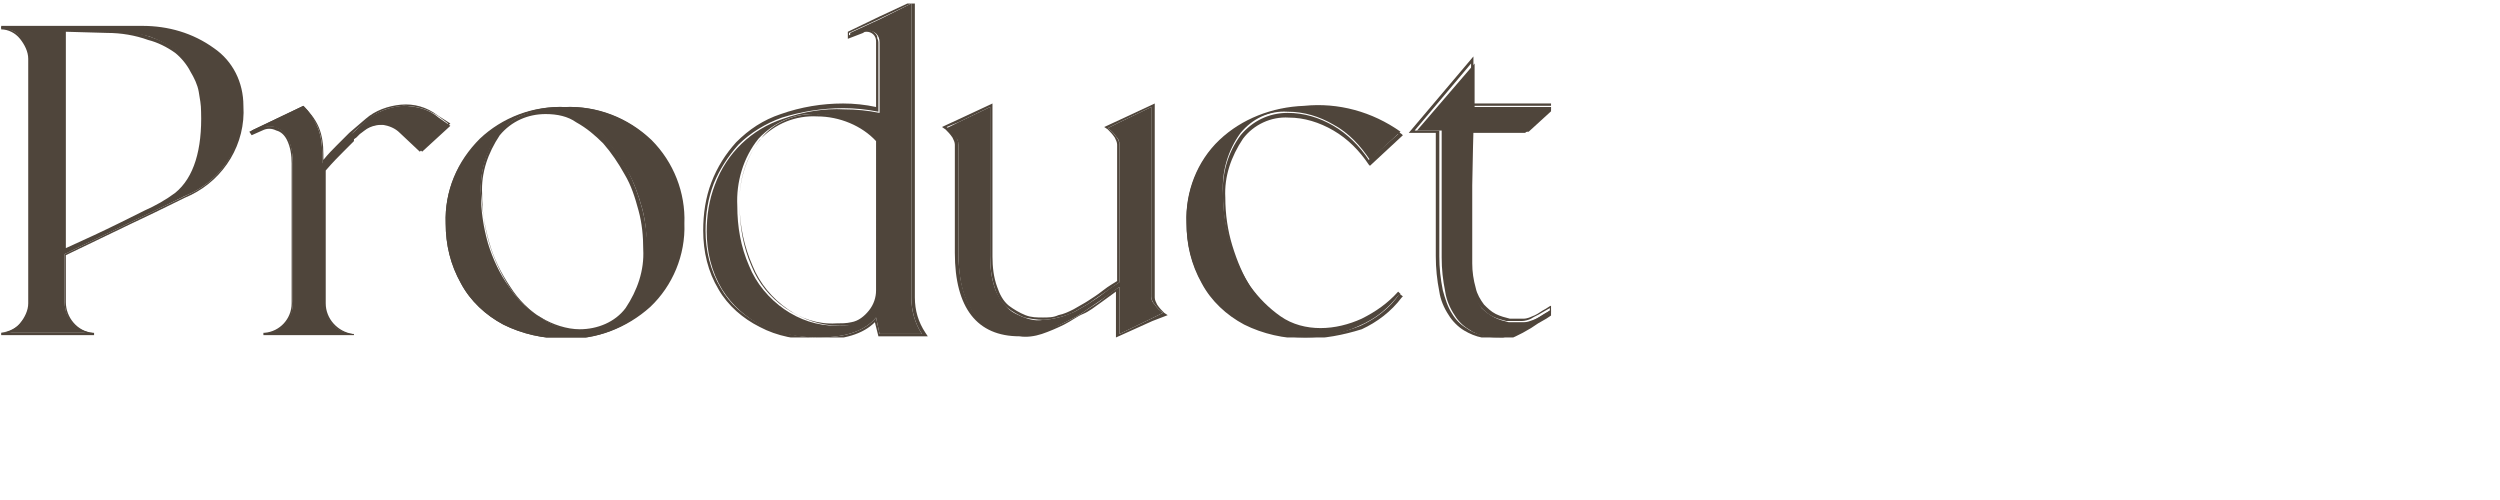
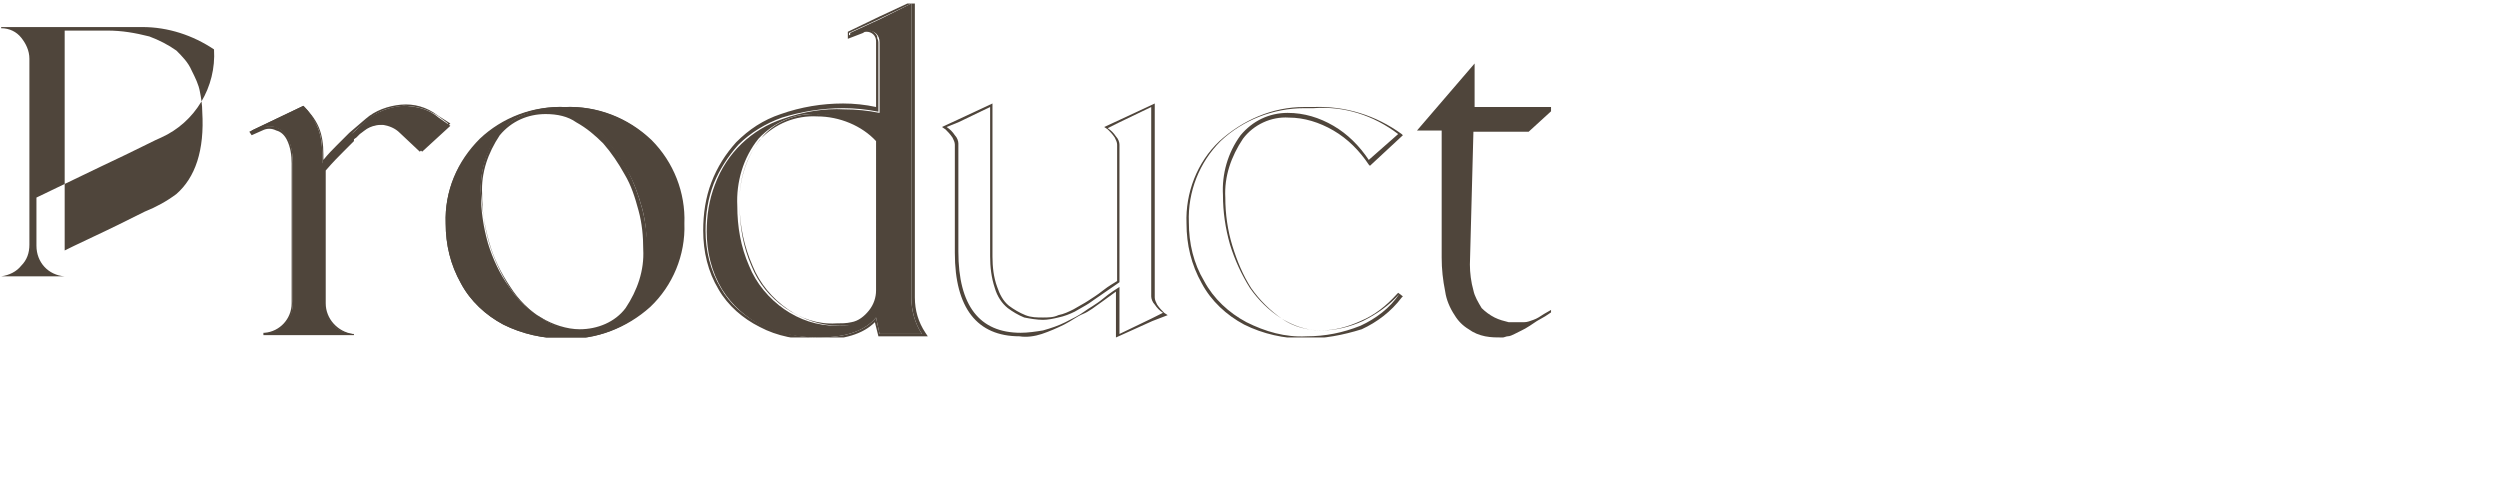
<svg xmlns="http://www.w3.org/2000/svg" xmlns:xlink="http://www.w3.org/1999/xlink" version="1.1" id="レイヤー_1" x="0px" y="0px" viewBox="0 0 212.6 42.5" style="enable-background:new 0 0 212.6 42.5;" xml:space="preserve">
  <style type="text/css">
	.st0{clip-path:url(#SVGID_00000083067807517441120240000008170796077350258600_);}
	.st1{fill:#4F453B;}
</style>
  <g id="レイヤー_2_00000158717181634980000110000003808770903095766405_">
    <g id="レイヤー_1-2">
      <g id="mv_menu_product">
        <g>
          <defs>
            <rect id="SVGID_1_" x="0.1" y="0.3" width="131.8" height="28.4" />
          </defs>
          <clipPath id="SVGID_00000176749699412769706840000009871978609074816411_">
            <use xlink:href="#SVGID_1_" style="overflow:visible;" />
          </clipPath>
          <g style="clip-path:url(#SVGID_00000176749699412769706840000009871978609074816411_);">
            <g id="グループ_4242">
-               <path id="パス_81239" class="st1" d="M12.1,2.3c2.2,0,4.3,0.7,6.1,1.9c1.5,1.1,2.5,2.9,2.4,4.8c0.2,3.2-1.6,6.2-4.5,7.5        c-0.3,0.1-2,1-5.2,2.5l-5.4,2.6v4.1c0,1.4,1,2.5,2.4,2.6v0H0.1v0c0.7-0.1,1.3-0.4,1.7-0.9c0.5-0.5,0.7-1.1,0.7-1.8V5        c0-0.7-0.3-1.3-0.7-1.8c-0.4-0.5-1-0.8-1.7-0.8V2.3h5.3C8.8,2.3,11,2.3,12.1,2.3 M15,16.5c1.6-1.4,2.4-3.7,2.2-7        c0-0.6-0.1-1.2-0.2-1.7c-0.1-0.6-0.4-1.2-0.7-1.8C16,5.3,15.5,4.8,15,4.3c-0.7-0.5-1.5-0.9-2.3-1.2c-1.2-0.3-2.3-0.5-3.6-0.5        H5.5v18.7c0.2-0.1,1-0.5,2.5-1.2s2.9-1.4,4.3-2.1C13.3,17.6,14.2,17.1,15,16.5" />
-               <path id="パス_81239_-_アウトライン" class="st1" d="M8,28.5H0v-0.2h0.1c0.6,0,1.2-0.3,1.6-0.8        c0.4-0.5,0.7-1.1,0.7-1.7V5c0-0.6-0.3-1.2-0.7-1.7c-0.4-0.5-1-0.8-1.6-0.8H0V2.2h5.4h4.2c1.1,0,1.9,0,2.5,0        c2.2,0,4.3,0.6,6.1,1.9c1.6,1.1,2.5,2.9,2.5,4.9c0.2,3.2-1.6,6.2-4.5,7.6c-0.3,0.1-2,1-5.2,2.5l-5.4,2.6v4        c0,1.3,1,2.5,2.3,2.6H8V28.5z M0.8,28.3h6.5c-0.4-0.1-0.8-0.4-1.1-0.7c-0.5-0.5-0.7-1.2-0.7-1.9v-4.1l0,0l5.4-2.6l5.2-2.5        c2.9-1.3,4.6-4.3,4.4-7.4c0-1.9-0.9-3.6-2.4-4.7c-1.8-1.2-3.9-1.9-6-1.9c-0.6,0-1.4,0-2.5,0H5.4H0.8c0.4,0.1,0.8,0.4,1.1,0.7        C2.3,3.7,2.6,4.3,2.6,5v20.8c0,0.7-0.2,1.4-0.7,1.9C1.6,27.9,1.2,28.2,0.8,28.3z M5.4,21.4V2.5h3.7c1.2,0,2.4,0.2,3.6,0.6        c0.9,0.3,1.7,0.7,2.4,1.2c0.6,0.5,1,1,1.4,1.7c0.3,0.6,0.5,1.1,0.6,1.8c0.1,0.6,0.2,1.1,0.2,1.7c0.2,3.3-0.6,5.7-2.2,7.1        c-0.8,0.6-1.7,1.1-2.7,1.6c-1.4,0.7-2.8,1.4-4.3,2.1l-2.5,1.2L5.4,21.4z M5.6,2.7v18.4L8,20c1.5-0.7,2.9-1.4,4.3-2.1        c0.9-0.4,1.8-0.9,2.6-1.5c1.6-1.3,2.3-3.7,2.2-6.9c0-0.6-0.1-1.1-0.2-1.7c-0.1-0.6-0.4-1.2-0.7-1.7c-0.3-0.6-0.8-1.2-1.3-1.6        c-0.7-0.5-1.5-0.9-2.3-1.1c-1.1-0.4-2.3-0.6-3.5-0.6L5.6,2.7z" />
+               <path id="パス_81239" class="st1" d="M12.1,2.3c2.2,0,4.3,0.7,6.1,1.9c0.2,3.2-1.6,6.2-4.5,7.5        c-0.3,0.1-2,1-5.2,2.5l-5.4,2.6v4.1c0,1.4,1,2.5,2.4,2.6v0H0.1v0c0.7-0.1,1.3-0.4,1.7-0.9c0.5-0.5,0.7-1.1,0.7-1.8V5        c0-0.7-0.3-1.3-0.7-1.8c-0.4-0.5-1-0.8-1.7-0.8V2.3h5.3C8.8,2.3,11,2.3,12.1,2.3 M15,16.5c1.6-1.4,2.4-3.7,2.2-7        c0-0.6-0.1-1.2-0.2-1.7c-0.1-0.6-0.4-1.2-0.7-1.8C16,5.3,15.5,4.8,15,4.3c-0.7-0.5-1.5-0.9-2.3-1.2c-1.2-0.3-2.3-0.5-3.6-0.5        H5.5v18.7c0.2-0.1,1-0.5,2.5-1.2s2.9-1.4,4.3-2.1C13.3,17.6,14.2,17.1,15,16.5" />
              <path id="パス_81240" class="st1" d="M37.3,10l1,0.7l-2.4,2.2l-1.6-1.6c-0.4-0.4-1-0.7-1.6-0.7c-0.6,0-1.2,0.1-1.7,0.5        l-0.4,0.3l-0.3,0.3L30,11.9l-0.9,0.9c-0.4,0.4-0.9,0.9-1.5,1.7v11.3c0,1.4,1,2.5,2.4,2.6v0h-7.5v0c1.4-0.1,2.4-1.3,2.4-2.6        V13.9c0-0.7-0.1-1.4-0.4-2.1c-0.2-0.4-0.5-0.7-0.9-0.9c-0.4-0.2-0.9-0.2-1.3,0l-0.8,0.3l-0.1-0.1l4.4-2.1        c0.5,0.5,0.9,1.1,1.2,1.8c0.3,0.7,0.4,1.5,0.4,2.3v0.8c0.5-0.6,0.9-1,1.3-1.4l0.9-0.9c0.1-0.1,0.2-0.2,0.4-0.3l0,0l1.2-1.1        c0.8-0.7,1.9-1.1,3-1.2C35.4,9,36.5,9.3,37.3,10" />
              <path id="パス_81240_-_アウトライン" class="st1" d="M30.1,28.5h-7.7v-0.2h0.1c1.3-0.1,2.3-1.2,2.3-2.5V13.9        c0-0.7-0.1-1.4-0.4-2c-0.2-0.4-0.5-0.7-0.9-0.8c-0.4-0.2-0.8-0.2-1.2,0l-0.9,0.4l-0.2-0.3l4.6-2.2h0c0.5,0.5,1,1.1,1.3,1.8        c0.3,0.7,0.4,1.5,0.4,2.3v0.5c0.4-0.5,0.8-0.9,1.1-1.2l0.9-0.9l0.2-0.2l0,0l1.4-1.2c0.8-0.7,1.9-1.1,3-1.2        c1.1-0.1,2.2,0.2,3.1,0.9l1.1,0.7l-2.6,2.4l-1.7-1.6c-0.4-0.4-0.9-0.6-1.5-0.7h-0.2c-0.5,0-1,0.2-1.4,0.5l-0.4,0.3l-0.3,0.3        l-0.1,0.1L30.1,12l-0.9,0.9c-0.4,0.4-0.9,0.9-1.5,1.6v11.3c0,1.3,1,2.4,2.3,2.6h0.1V28.5z M23.2,28.3h6.1        c-1.1-0.4-1.8-1.4-1.8-2.6V14.4l0,0c0.6-0.7,1.1-1.3,1.5-1.7l0.9-0.9l0,0l0.2-0.2l0.1-0.1c0.1-0.1,0.2-0.2,0.3-0.3l0,0        l0.4-0.3c0.5-0.4,1.1-0.6,1.7-0.5c0.6,0,1.2,0.3,1.7,0.7l1.5,1.5l2.3-2.1l-0.8-0.6c-0.9-0.6-1.9-0.9-3-0.9        c-1.1,0.1-2.1,0.4-2.9,1.1l-1.2,1l0,0l-0.1,0.1c-0.1,0.1-0.2,0.2-0.3,0.3l-0.9,0.9c-0.4,0.4-0.8,0.9-1.3,1.4l-0.2,0.2v-1        c0-0.8-0.1-1.5-0.4-2.2c-0.3-0.6-0.7-1.2-1.2-1.7l-3.5,1.7c0.4-0.1,0.8-0.1,1.2,0c0.4,0.2,0.8,0.5,1,0.9        c0.3,0.7,0.4,1.4,0.4,2.1v11.8C25,26.9,24.3,27.9,23.2,28.3L23.2,28.3z" />
              <path id="パス_81241" class="st1" d="M40.8,11.8C42.7,10,45.3,9,48,9.1c2.7-0.1,5.3,0.9,7.2,2.7c1.9,1.8,2.9,4.4,2.8,7.1        c0.1,2.6-0.9,5.2-2.8,7.1c-1.9,1.9-4.5,2.9-7.2,2.8c-1.8,0-3.6-0.4-5.2-1.2c-1.5-0.8-2.8-2-3.6-3.5c-0.9-1.6-1.3-3.3-1.3-5.1        C37.8,16.2,38.9,13.7,40.8,11.8 M49.5,28.1c1.6,0.1,3-0.6,4-1.9c1.1-1.5,1.6-3.3,1.5-5.1c0-1.1-0.1-2.3-0.4-3.4        c-0.3-1.1-0.7-2.2-1.2-3.1c-0.5-0.9-1.1-1.8-1.8-2.6c-0.7-0.7-1.5-1.3-2.4-1.8c-0.9-0.4-1.8-0.7-2.8-0.7c-1.6-0.1-3,0.6-4,1.9        c-1.1,1.5-1.6,3.3-1.5,5.1c0,1.4,0.2,2.8,0.6,4.2c0.4,1.3,1,2.6,1.8,3.7c0.7,1.1,1.7,2,2.7,2.6C47.1,27.8,48.3,28.1,49.5,28.1        " />
              <path id="パス_81241_-_アウトライン" class="st1" d="M48,28.8c-1.8,0-3.6-0.4-5.2-1.2c-1.5-0.8-2.8-2-3.6-3.5        c-0.9-1.6-1.3-3.3-1.3-5.1c-0.1-2.7,1-5.3,2.9-7.1c2-1.9,4.6-2.9,7.3-2.8c2.7-0.1,5.3,0.9,7.3,2.8c1.9,1.9,2.9,4.5,2.8,7.1        c0.1,2.7-1,5.3-2.9,7.1C53.3,27.9,50.7,28.9,48,28.8z M48,9.2c-2.7-0.1-5.2,0.9-7.2,2.7c-1.9,1.8-2.9,4.4-2.8,7        c0,1.8,0.4,3.5,1.3,5c0.8,1.5,2.1,2.7,3.6,3.5c1.6,0.8,3.3,1.2,5.1,1.2c2.6,0.1,5.2-0.9,7.1-2.7c1.9-1.8,2.9-4.4,2.8-7        c0.1-2.6-0.9-5.2-2.8-7C53.2,10.1,50.6,9.1,48,9.2L48,9.2z M49.5,28.2c-1.2,0-2.4-0.4-3.4-1.1c-1.1-0.7-2-1.6-2.7-2.7        c-0.8-1.2-1.4-2.4-1.8-3.8c-0.4-1.4-0.6-2.8-0.7-4.2c-0.1-1.8,0.4-3.6,1.5-5.1c1-1.2,2.4-1.9,4-1.9c1,0,2,0.2,2.8,0.7        c0.9,0.5,1.7,1.1,2.4,1.8c0.7,0.8,1.3,1.7,1.8,2.6c0.5,1,0.9,2.1,1.2,3.2c0.3,1.1,0.4,2.2,0.5,3.4c0.1,1.8-0.4,3.7-1.5,5.1        C52.6,27.6,51.1,28.3,49.5,28.2z M46.4,9.7c-1.5,0-2.9,0.6-3.9,1.8c-1,1.5-1.6,3.2-1.5,5c0,1.4,0.2,2.8,0.6,4.2        c0.4,1.3,1,2.6,1.7,3.7c0.7,1.1,1.6,2,2.7,2.6c1,0.6,2.2,1,3.3,1c1.5,0,3-0.6,3.9-1.8c1-1.5,1.6-3.2,1.5-5        c0-1.1-0.1-2.2-0.4-3.3c-0.3-1.1-0.6-2.1-1.2-3.1c-0.5-0.9-1.1-1.8-1.8-2.6c-0.7-0.7-1.4-1.3-2.3-1.8        C48.3,9.9,47.4,9.7,46.4,9.7z" />
              <path id="パス_81242" class="st1" d="M77.5,25.3c0,1.1,0.3,2.2,0.9,3.1h-3.6L74.5,27c-0.9,1.1-2.5,1.7-4.9,1.7        c-1.7,0-3.3-0.3-4.8-1c-1.4-0.7-2.6-1.8-3.4-3.1c-0.9-1.5-1.3-3.2-1.3-4.9c0-1.4,0.2-2.7,0.7-4c1-2.7,3.1-4.7,5.8-5.6        c1.7-0.6,3.5-0.9,5.2-0.8c1,0,2,0.1,3,0.3v-6c0-0.6-0.4-1-1-1c-0.1,0-0.3,0-0.4,0.1L72.3,3V2.8l2.6-1.2l2.6-1.3V25.3z         M74.8,24.8V11.9c-1.4-1.4-3.3-2.2-5.3-2.2c-1.9-0.1-3.7,0.7-5,2.1c-1.3,1.6-1.9,3.7-1.8,5.7c0,1.8,0.3,3.5,1,5.1        c0.6,1.5,1.7,2.8,3,3.7c1.3,0.9,2.8,1.4,4.4,1.4c0.5,0,0.9,0,1.3-0.1c0.6-0.1,1.2-0.5,1.6-1C74.6,26.1,74.9,25.5,74.8,24.8        L74.8,24.8z" />
              <path id="パス_81242_-_アウトライン" class="st1" d="M69.6,28.7c2.4,0,4-0.6,4.9-1.7l0.3,1.4h3.6        c-0.6-0.9-0.9-2-0.9-3.1v-25l-2.7,1.3l-2.6,1.2V3l1.1-0.4c0.5-0.2,1.1,0,1.3,0.5c0,0,0,0.1,0,0.1c0,0.1,0.1,0.2,0.1,0.4v5.9        c-1-0.2-2-0.3-3-0.3c-1.8,0-3.6,0.3-5.2,0.8c-1.4,0.5-2.7,1.3-3.7,2.3c-0.9,1-1.6,2.1-2.1,3.3c-0.5,1.3-0.7,2.6-0.7,4        c0,1.7,0.4,3.4,1.3,4.9c0.8,1.4,2,2.4,3.4,3.1C66.3,28.3,67.9,28.7,69.6,28.7 M69.6,9.7c2-0.1,3.9,0.7,5.3,2.2v12.9        c0,0.7-0.2,1.3-0.6,1.8c-0.4,0.5-1,0.9-1.6,1c-0.4,0.1-0.9,0.1-1.3,0.1c-1.6,0-3.1-0.5-4.4-1.4c-1.3-0.9-2.4-2.2-3-3.7        c-0.7-1.6-1.1-3.4-1.1-5.1c-0.1-2.1,0.5-4.1,1.8-5.7C65.8,10.4,67.6,9.6,69.6,9.7 M69.5,28.9c-1.7,0-3.4-0.3-4.9-1.1        c-1.4-0.7-2.7-1.8-3.5-3.2c-0.9-1.5-1.3-3.2-1.3-5c0-1.4,0.2-2.8,0.7-4.1c0.5-1.3,1.2-2.4,2.1-3.4c1.1-1.1,2.3-1.9,3.8-2.4        c1.7-0.6,3.5-0.9,5.3-0.9c0.9,0,1.9,0.1,2.8,0.3V3.5c0-0.5-0.4-0.8-0.8-0.8c-0.1,0-0.2,0-0.3,0.1l-1.3,0.5V2.7l2.7-1.3l3-1.4        v25.3c0,1.1,0.3,2.1,0.9,3l0.2,0.3h-4.2l-0.3-1.2C73.4,28.4,71.8,28.9,69.5,28.9L69.5,28.9z M69.5,9.9c-1.8-0.1-3.6,0.6-4.9,2        c-1.2,1.6-1.8,3.6-1.7,5.6c0,1.7,0.3,3.5,1,5.1c0.6,1.5,1.6,2.7,2.9,3.6c1.3,0.9,2.8,1.4,4.3,1.3c0.4,0,0.9,0,1.3-0.1        c0.6-0.1,1.1-0.5,1.5-1c0.4-0.5,0.6-1.1,0.6-1.7V12C73.3,10.7,71.4,9.9,69.5,9.9L69.5,9.9z" />
-               <path id="パス_81243" class="st1" d="M97.9,25.2c0,0.3,0.1,0.5,0.3,0.7c0.2,0.3,0.4,0.5,0.7,0.7l-1,0.5l-2.7,1.3v-4l-1.4,1        c-0.7,0.5-1.2,0.8-1.6,1.1s-1,0.6-1.6,0.9c-0.6,0.3-1.2,0.6-1.9,0.8c-0.6,0.2-1.3,0.2-1.9,0.2c-3.5,0-5.3-2.3-5.3-6.9v-6.7        l0,0v-2.5c0-0.3-0.1-0.5-0.3-0.7c-0.2-0.3-0.4-0.5-0.7-0.7l1-0.5l2.7-1.3v12.7c0,0.9,0.1,1.8,0.4,2.7c0.2,0.6,0.6,1.2,1.1,1.7        c0.4,0.4,0.9,0.6,1.4,0.8c0.5,0.2,1.1,0.3,1.6,0.2c0.4,0,0.9-0.1,1.3-0.2c0.5-0.1,0.9-0.3,1.4-0.5c0.5-0.3,0.9-0.5,1.2-0.7        s0.8-0.5,1.3-0.9s1-0.7,1.3-0.9V12.3c0-0.3-0.1-0.5-0.3-0.7c-0.2-0.3-0.4-0.5-0.7-0.7l1-0.5l2.7-1.3L97.9,25.2L97.9,25.2z" />
              <path id="パス_81243_-_アウトライン" class="st1" d="M95.2,28.4l2.7-1.3l1-0.5c-0.3-0.2-0.5-0.4-0.7-0.7        c-0.2-0.2-0.3-0.5-0.3-0.7V9.1l-2.7,1.3l-1,0.5c0.3,0.2,0.5,0.4,0.7,0.7c0.2,0.2,0.3,0.5,0.3,0.7V24c-0.3,0.2-0.7,0.5-1.3,0.9        s-1,0.7-1.3,0.9s-0.7,0.4-1.2,0.7C91,26.7,90.5,26.9,90,27c-0.4,0.1-0.9,0.2-1.3,0.2c-0.5,0-1.1-0.1-1.6-0.2        c-0.5-0.2-1-0.5-1.4-0.8c-0.5-0.4-0.9-1-1.1-1.7c-0.3-0.9-0.4-1.8-0.4-2.7V9.1l-2.7,1.3l-1,0.4c0.3,0.2,0.5,0.4,0.7,0.7        c0.2,0.2,0.3,0.5,0.3,0.7v2.5l0,0v6.7c0,4.6,1.8,6.9,5.3,6.9c0.6,0,1.3-0.1,1.9-0.2c0.7-0.2,1.3-0.4,1.9-0.7        c0.6-0.3,1.2-0.6,1.6-0.9s1-0.6,1.6-1.1s1.1-0.8,1.4-1L95.2,28.4 M94.9,28.7v-3.9l-1.1,0.8c-0.7,0.5-1.2,0.9-1.7,1.1        s-1,0.6-1.6,0.9c-0.6,0.3-1.3,0.6-1.9,0.8c-0.6,0.2-1.3,0.3-1.9,0.2c-3.6,0-5.5-2.4-5.5-7.1V15l0,0v-2.7        c0-0.2-0.1-0.4-0.2-0.6c-0.2-0.3-0.4-0.5-0.6-0.7l-0.3-0.2l1.3-0.6l3-1.4v13c0,0.9,0.1,1.8,0.4,2.6c0.2,0.6,0.5,1.2,1,1.6        c0.4,0.3,0.9,0.6,1.4,0.8c0.5,0.2,1,0.2,1.5,0.2c0.4,0,0.9,0,1.3-0.2c0.5-0.1,0.9-0.3,1.3-0.5c0.5-0.3,0.9-0.5,1.2-0.7        s0.8-0.5,1.3-0.9s0.9-0.6,1.2-0.8V12.3c0-0.2-0.1-0.4-0.2-0.6c-0.2-0.3-0.4-0.5-0.6-0.7l-0.3-0.2l1.3-0.6l3-1.4v16.5        c0,0.2,0.1,0.4,0.2,0.6c0.2,0.3,0.4,0.5,0.6,0.7l0.3,0.2L98,27.3L94.9,28.7z" />
-               <path id="パス_81244" class="st1" d="M112.3,27.9c1.2,0,2.4-0.3,3.5-0.8c1.2-0.6,2.2-1.3,3.1-2.3l0.2,0.2l-0.1,0        c-0.9,1.2-2,2.1-3.4,2.7c-1.5,0.7-3,1-4.6,1c-1.8,0-3.6-0.4-5.2-1.2c-1.5-0.8-2.8-2-3.6-3.5c-0.9-1.6-1.3-3.3-1.3-5.1        c-0.1-2.6,0.9-5.2,2.8-7c1.9-1.8,4.5-2.8,7.2-2.9c2.9-0.3,5.8,0.5,8.2,2.2l-2.6,2.4c-0.8-1.2-1.8-2.3-3.1-3        c-1.2-0.7-2.5-1.1-3.9-1.1c-1.6-0.1-3,0.6-4,1.8c-1.1,1.5-1.6,3.3-1.5,5.1c0,1.4,0.2,2.8,0.6,4.2c0.4,1.3,0.9,2.5,1.7,3.7        c0.7,1,1.6,1.9,2.6,2.6C109.9,27.6,111.1,27.9,112.3,27.9" />
              <path id="パス_81244_-_アウトライン" class="st1" d="M111,28.8c-1.8,0-3.6-0.4-5.2-1.2c-1.5-0.8-2.8-2-3.6-3.5        c-0.9-1.6-1.3-3.3-1.3-5.1c-0.1-2.6,0.9-5.2,2.8-7c2-1.8,4.5-2.9,7.2-2.9h0.8c2.7-0.1,5.3,0.7,7.5,2.3l0.1,0.1l-2.8,2.6        l-0.1-0.1c-0.8-1.2-1.8-2.2-3-2.9c-1.2-0.7-2.5-1.1-3.8-1.1c-1.5-0.1-3,0.6-3.9,1.8c-1,1.5-1.6,3.2-1.5,5        c0,1.4,0.2,2.8,0.6,4.1c0.4,1.3,0.9,2.5,1.6,3.6c0.7,1,1.6,1.9,2.6,2.6c1,0.6,2.1,1,3.3,1c1.2,0,2.3-0.3,3.4-0.8        c1.2-0.5,2.2-1.3,3.1-2.3l0.1-0.1l0.4,0.3l-0.1,0.1c-0.9,1.2-2.1,2.1-3.4,2.7C114.2,28.5,112.6,28.8,111,28.8z M111.7,9.2        h-0.8c-2.6,0-5.2,1-7.1,2.8c-1.8,1.8-2.8,4.3-2.7,6.9c0,1.8,0.4,3.5,1.3,5c0.8,1.5,2.1,2.7,3.6,3.5c1.6,0.8,3.3,1.3,5.1,1.2        c1.6,0,3.1-0.3,4.6-0.9c1.3-0.6,2.5-1.5,3.3-2.7l0,0c-0.9,1-1.9,1.7-3.1,2.3c-1.1,0.5-2.3,0.8-3.5,0.8c-1.2,0-2.4-0.3-3.4-1        c-1.1-0.7-2-1.6-2.7-2.6c-0.7-1.1-1.3-2.4-1.7-3.7c-0.4-1.4-0.6-2.8-0.6-4.2c-0.1-1.8,0.4-3.6,1.5-5.1c1-1.2,2.4-1.9,4-1.9        c1.4,0,2.7,0.4,3.9,1.1c1.2,0.7,2.2,1.7,3,2.9l2.5-2.2C116.8,9.8,114.3,9,111.7,9.2z" />
              <path id="パス_81245" class="st1" d="M125,22.5c0,0.7,0.1,1.5,0.3,2.2c0.1,0.5,0.4,1,0.7,1.5c0.3,0.3,0.7,0.6,1.1,0.8        c0.4,0.2,0.8,0.3,1.2,0.4c0.4,0,0.8,0,1.3,0c0.3,0,0.5-0.1,0.8-0.2c0.3-0.1,0.6-0.3,0.9-0.5c0.2-0.1,0.5-0.3,0.7-0.4v0.2        l-0.6,0.4l-0.7,0.4l-0.6,0.4c-0.3,0.2-0.5,0.3-0.7,0.4l-0.6,0.3c-0.2,0.1-0.4,0.2-0.6,0.2c-0.1,0-0.3,0.1-0.4,0.1        c-0.5,0-1,0-1.5-0.1c-0.5-0.1-1-0.3-1.4-0.6c-0.5-0.3-0.9-0.7-1.2-1.2c-0.4-0.6-0.7-1.3-0.8-2c-0.2-1-0.3-1.9-0.3-2.9V11.1        h-2.1l4.9-5.7v3.7h6.9l-2.3,2.1c-1.3,0-2.9,0-4.7,0L125,22.5L125,22.5z" />
-               <path id="パス_81245_-_アウトライン" class="st1" d="M127.4,28.6h0.2c0.2,0,0.3,0,0.4-0.1c0.2-0.1,0.4-0.1,0.6-0.2        c0.2-0.1,0.4-0.2,0.6-0.3l0.7-0.4l0.6-0.4l0.7-0.4c0.3-0.2,0.5-0.3,0.6-0.4v-0.2c-0.2,0.1-0.5,0.3-0.7,0.4        c-0.3,0.2-0.6,0.3-0.9,0.5c-0.2,0.1-0.5,0.2-0.8,0.2c-0.4,0-0.8,0-1.3,0c-0.4-0.1-0.8-0.2-1.2-0.4c-0.4-0.2-0.7-0.5-1-0.8        c-0.3-0.4-0.6-0.9-0.7-1.5c-0.2-0.7-0.3-1.4-0.3-2.2V11.1c1.8,0,3.3,0,4.7,0L132,9h-6.9V5.4l-4.8,5.7h2.1v10.7        c0,1,0.1,1.9,0.3,2.9c0.2,0.7,0.4,1.4,0.8,2c0.3,0.5,0.7,0.9,1.2,1.2c0.4,0.3,0.9,0.5,1.4,0.6C126.5,28.6,127,28.6,127.4,28.6         M127.4,28.8c-0.5,0-0.9,0-1.4-0.1c-0.5-0.1-1-0.3-1.5-0.6c-0.5-0.3-1-0.8-1.3-1.3c-0.4-0.6-0.7-1.3-0.8-2c-0.2-1-0.3-2-0.3-3        V11.3h-2.3l5.5-6.5v4h7.2l-2.8,2.5h-0.1c-1.3,0-2.8,0-4.4,0v11.1c0,0.7,0.1,1.4,0.3,2.1c0.1,0.5,0.4,1,0.7,1.4        c0.3,0.3,0.6,0.6,1,0.8c0.4,0.2,0.8,0.3,1.2,0.4c0.4,0,0.8,0,1.2,0l0,0c0.2,0,0.5-0.1,0.7-0.2c0.3-0.1,0.6-0.3,0.9-0.5        c0.4-0.2,0.6-0.4,0.7-0.4l0.3-0.1v0.7l-0.1,0.1l-0.6,0.4l-0.7,0.4l-0.6,0.4c-0.2,0.1-0.5,0.3-0.7,0.4l-0.6,0.3        c-0.2,0.1-0.4,0.2-0.6,0.2c-0.2,0.1-0.3,0.1-0.5,0.1L127.4,28.8z" />
            </g>
          </g>
        </g>
      </g>
    </g>
  </g>
</svg>